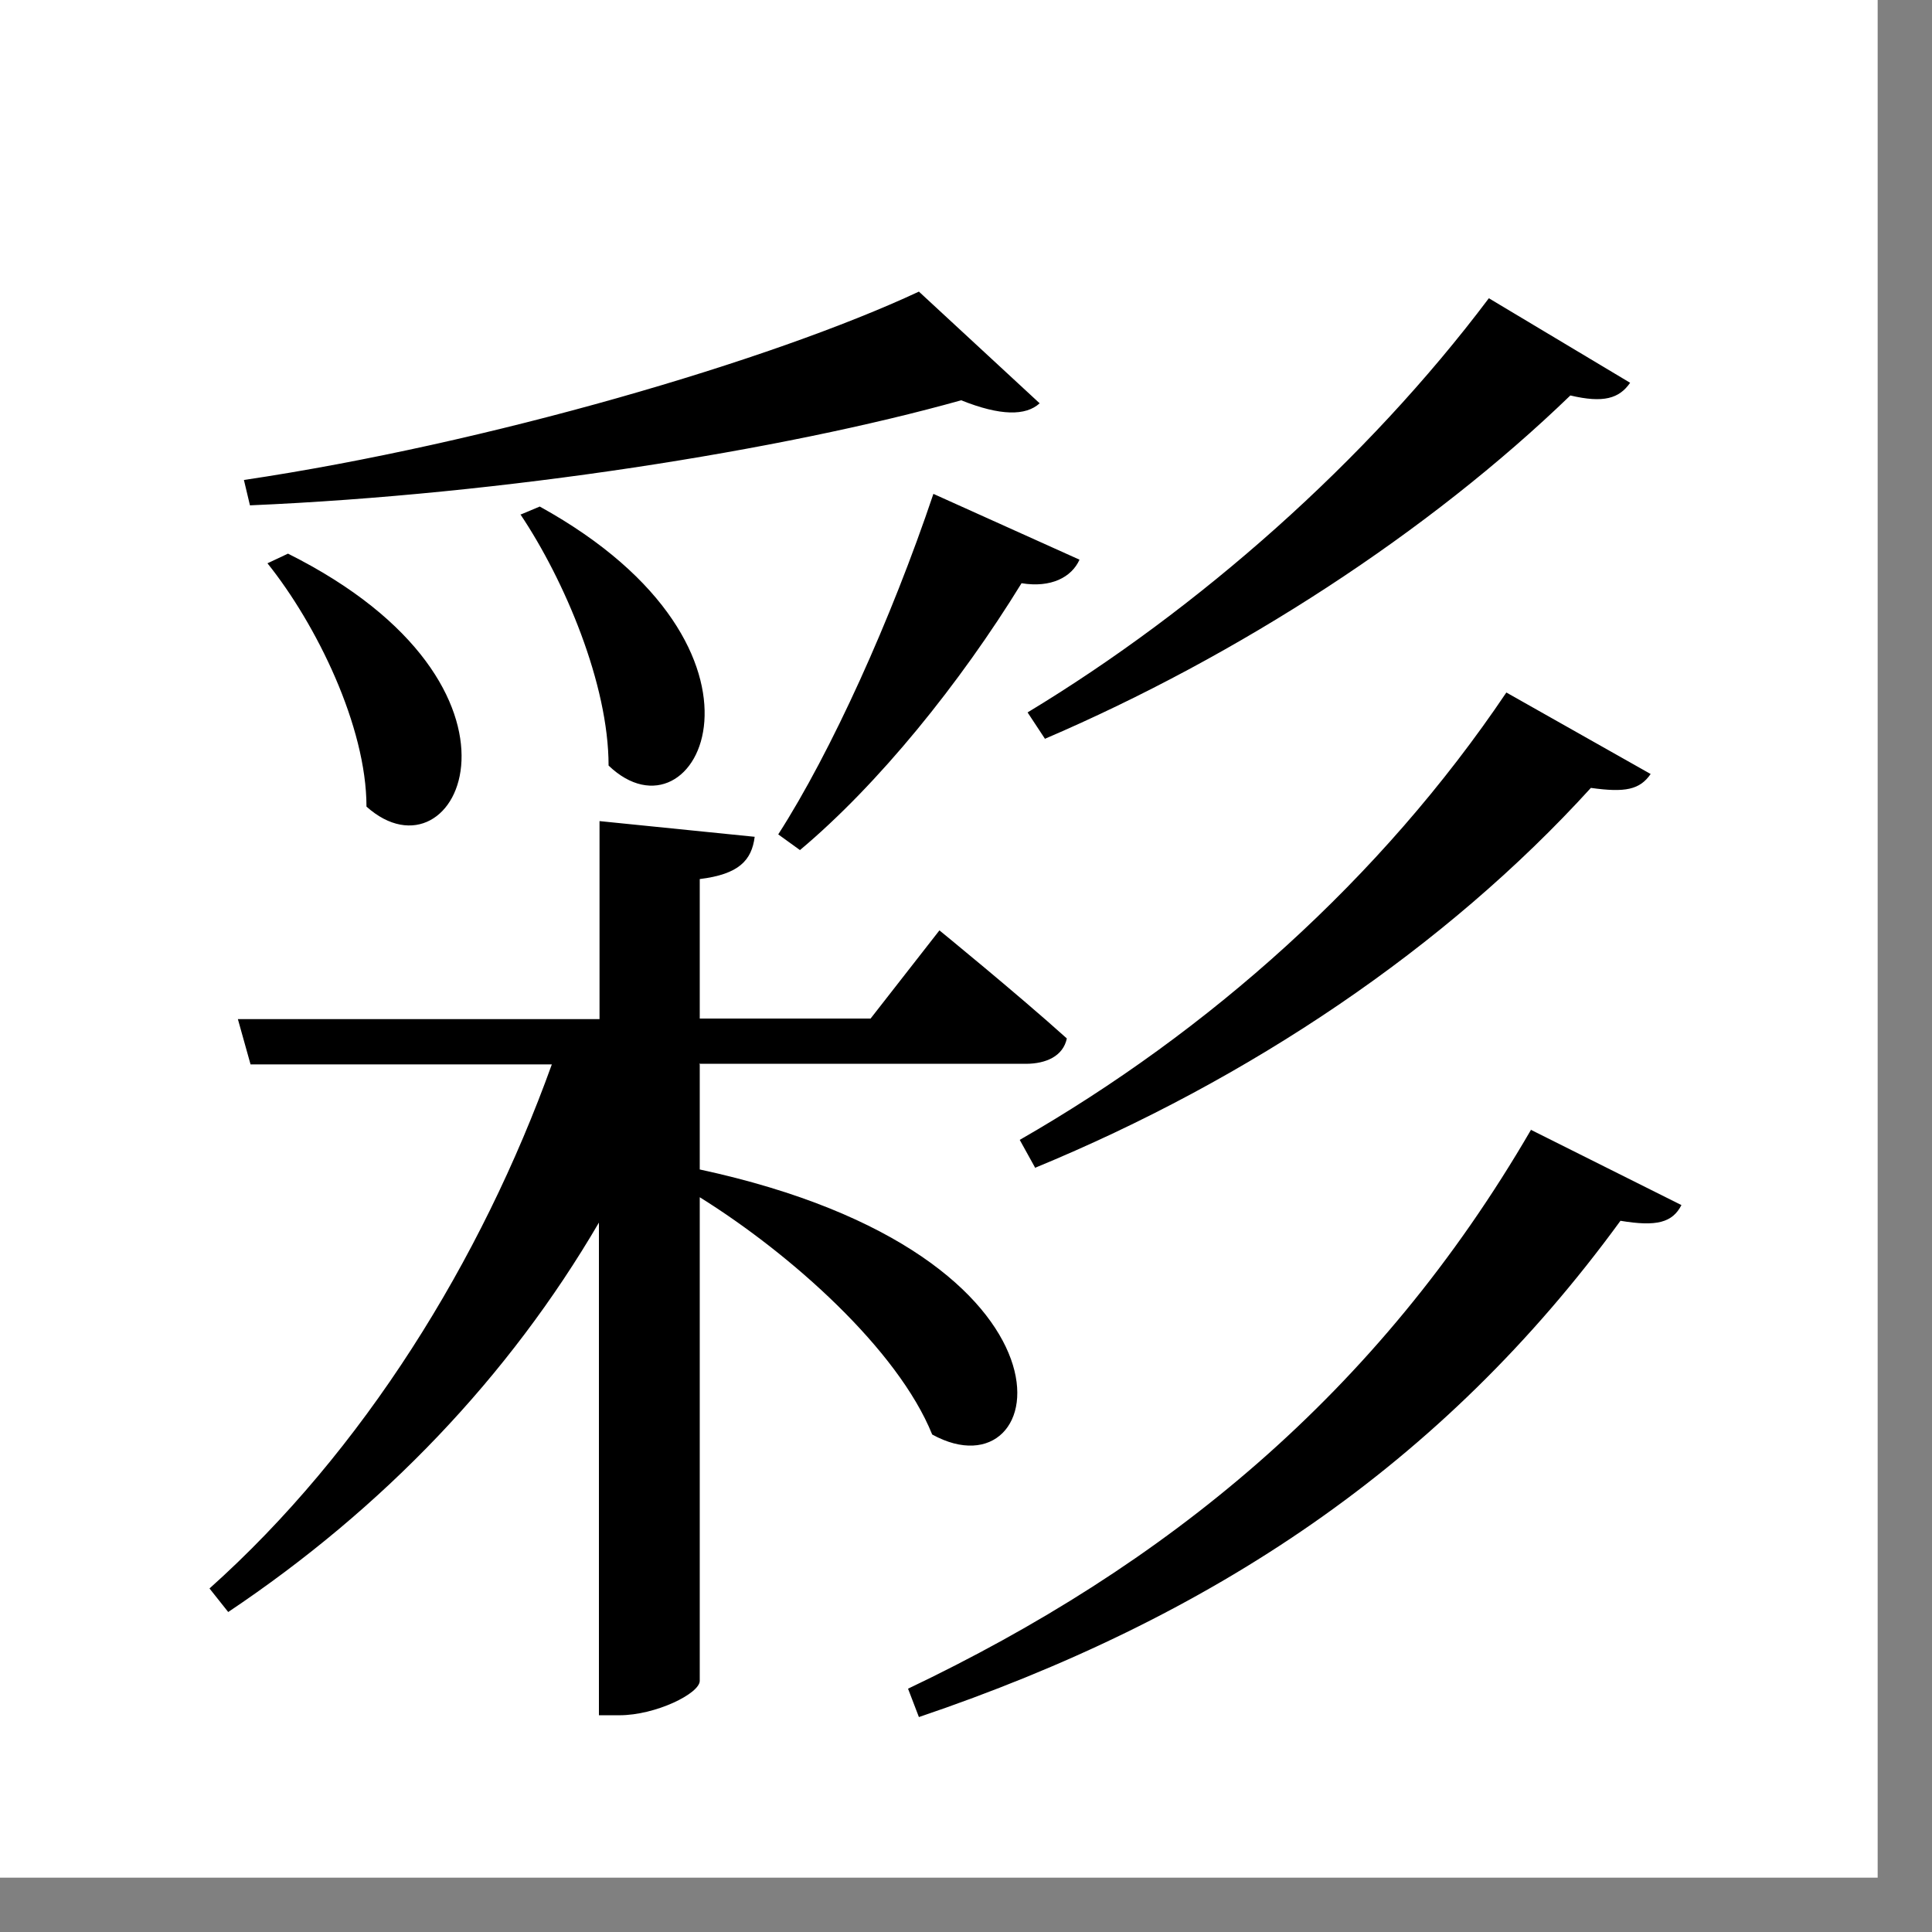
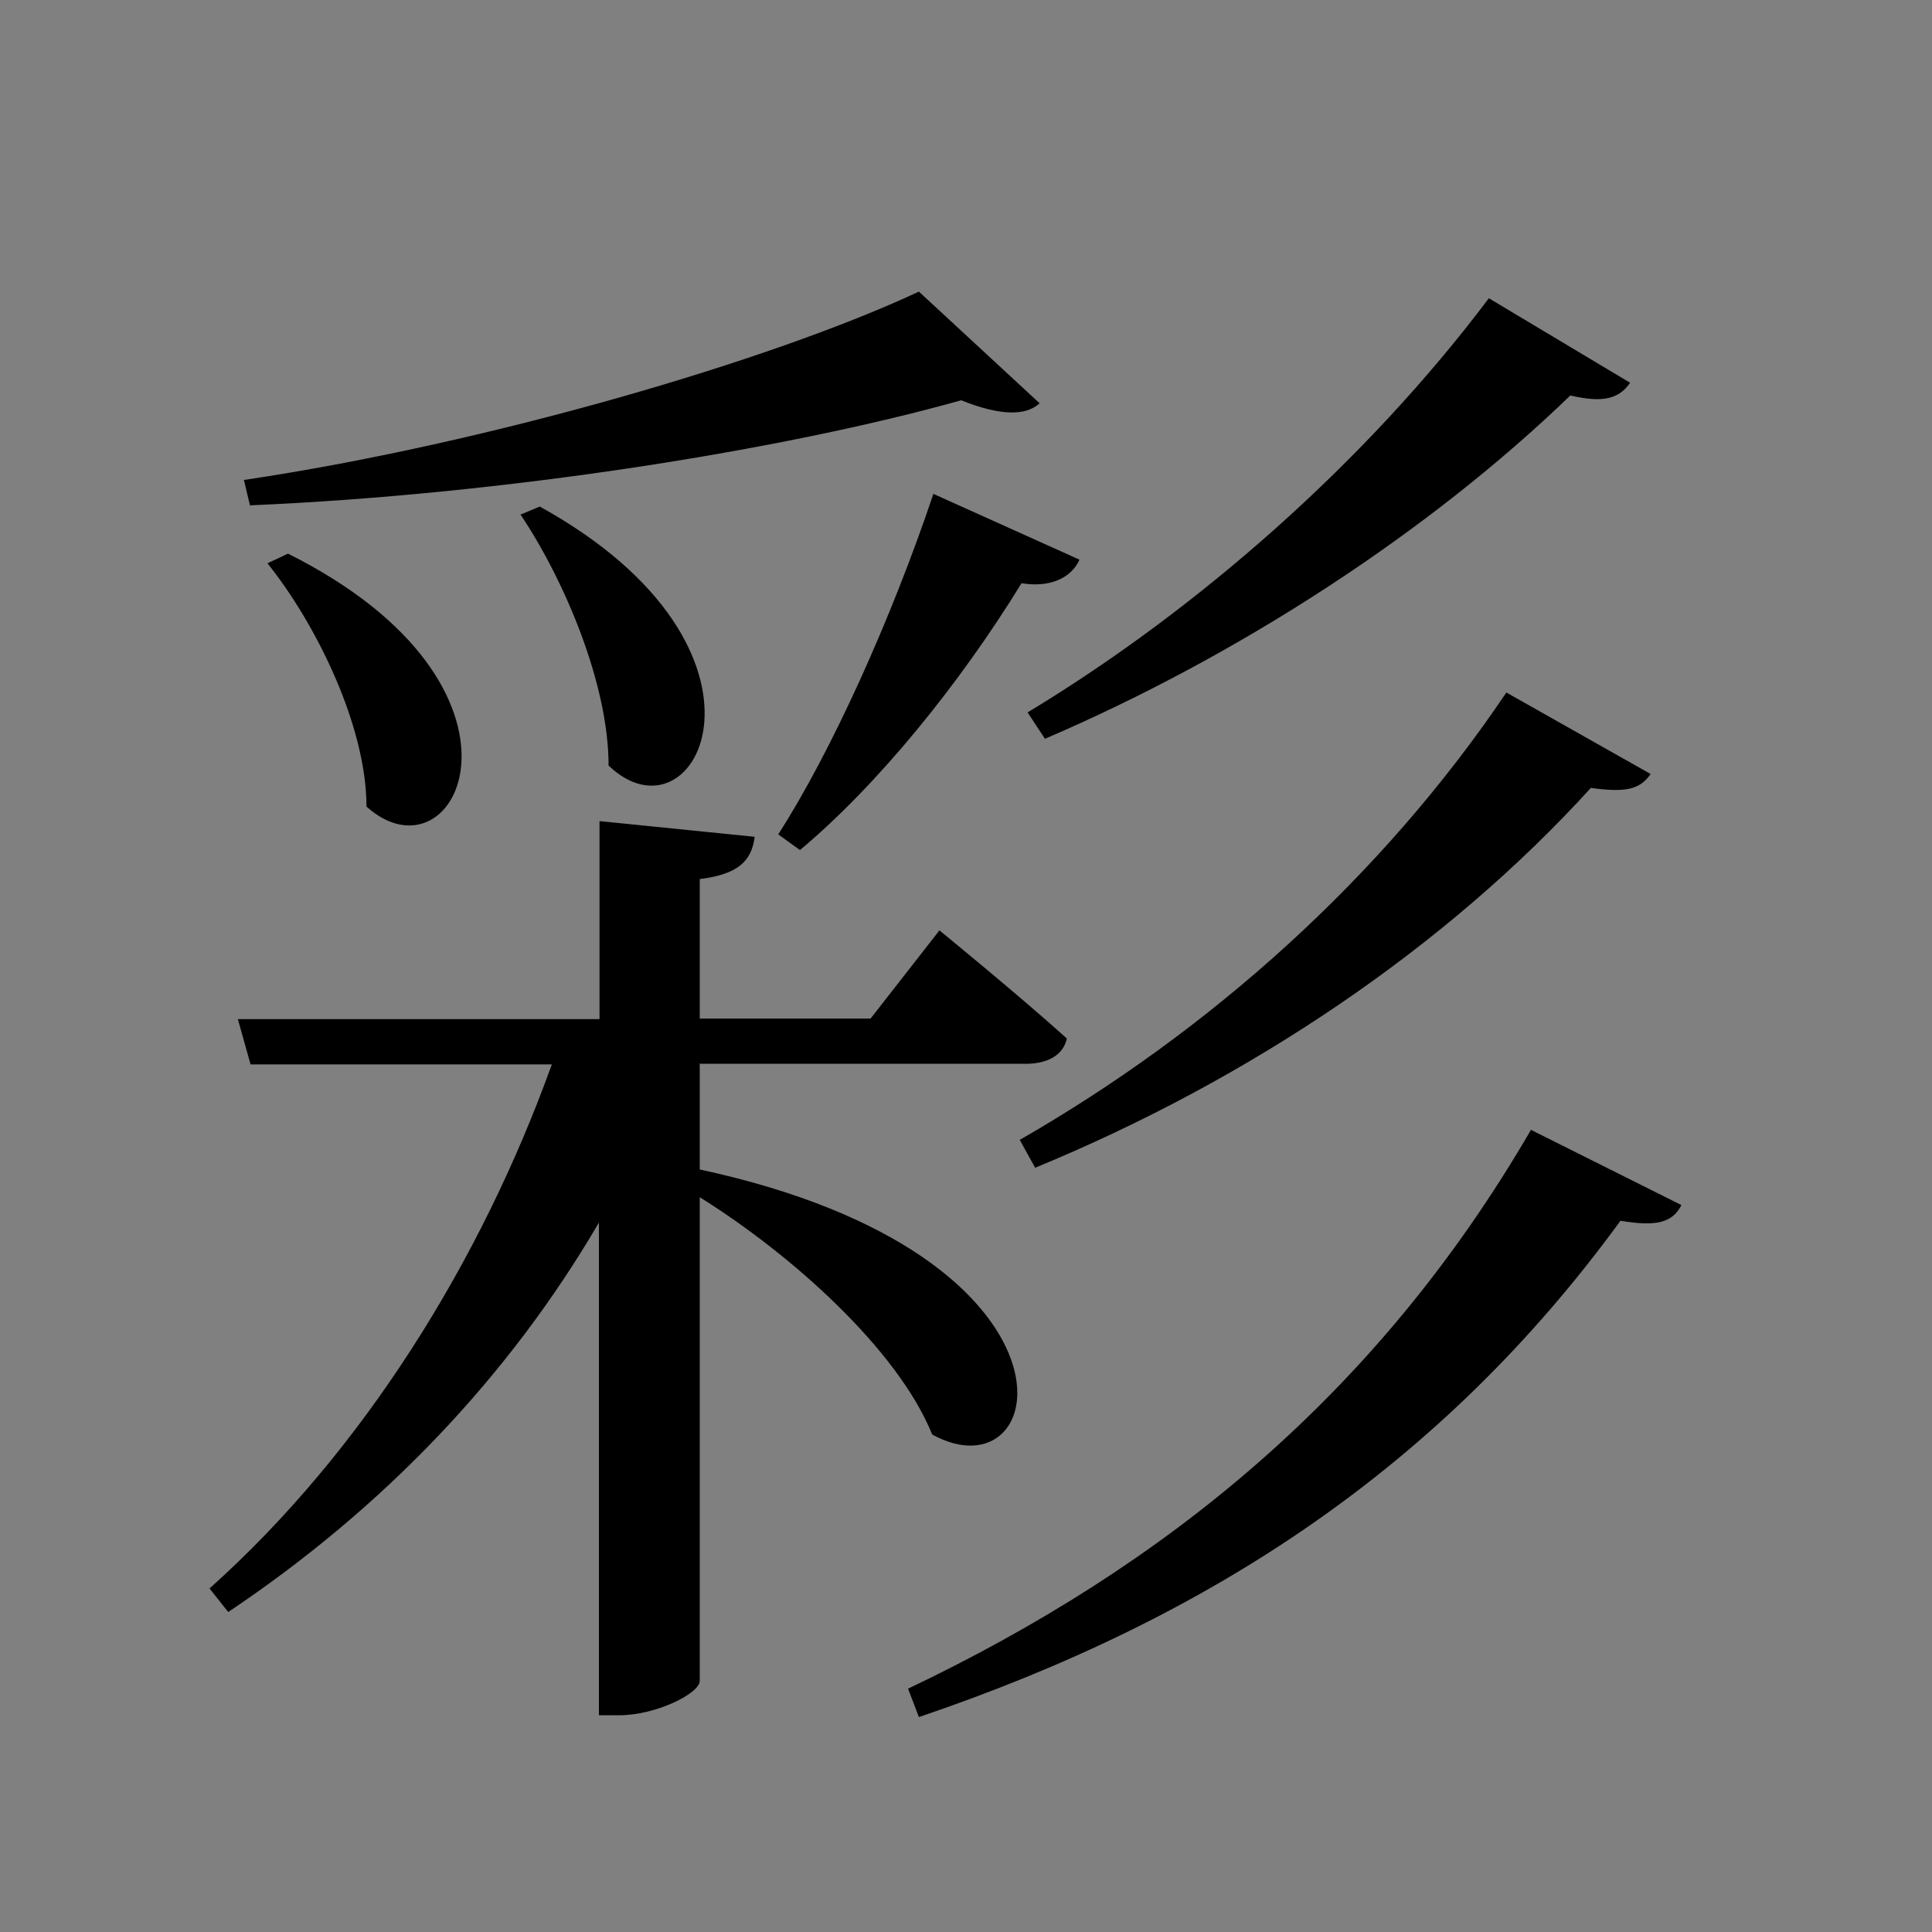
<svg xmlns="http://www.w3.org/2000/svg" id="_レイヤー_1" viewBox="0 0 32 32">
  <rect x="0" y="0" width="32" height="32" fill="#808080" stroke="none" />
  <defs>
    <style>.cls-1{fill:#fff;}.cls-1,.cls-2{fill-rule:evenodd;}</style>
  </defs>
-   <path class="cls-1" d="M0,0h31.1v31.1H0V0Z" />
  <path class="cls-2" d="M17.3,12.24c3.22-1.38,6.37-3.43,8.71-5.69.55.13.81.05.99-.21l-2.34-1.4c-2.03,2.7-4.81,5.15-7.64,6.86l.29.44ZM17.15,19.34c3.54-1.46,6.79-3.64,9.2-6.29.57.08.81.03.99-.23l-2.39-1.35c-2.08,3.09-4.94,5.62-8.06,7.41l.26.47ZM13.25,14.08c1.3-1.09,2.65-2.76,3.67-4.42.49.08.83-.1.96-.39l-2.42-1.09c-.7,2.08-1.69,4.27-2.57,5.64l.36.26ZM15.22,4.83c-2.44,1.14-7.15,2.52-11.18,3.12l.1.42c4.21-.18,8.82-.91,11.78-1.74.65.26,1.07.26,1.3.05l-2-1.85ZM8.62,8.52c.73,1.09,1.46,2.81,1.46,4.16,1.46,1.4,3.15-1.92-1.14-4.29l-.31.13ZM4.43,9.33c.81,1.01,1.64,2.7,1.64,4.03,1.51,1.35,3.12-1.98-1.3-4.19l-.34.16ZM11.58,17.62h5.41c.34,0,.62-.13.68-.42-.81-.73-2.11-1.79-2.11-1.79l-1.14,1.46h-2.83v-2.31c.65-.08.86-.31.91-.7l-2.57-.26v3.28H3.94l.21.75h4.99c-1.17,3.25-3.12,6.4-5.67,8.68l.31.39c2.57-1.72,4.65-3.9,6.14-6.45v8.16h.34c.6,0,1.33-.36,1.33-.57v-8.01c1.51.94,3.28,2.52,3.85,3.93,1.98,1.09,2.78-2.96-3.85-4.39v-1.74ZM25.36,18.71c-2.55,4.39-6.06,7.23-10.32,9.26l.18.47c4.84-1.64,8.66-4.16,11.62-8.22.6.1.86.03,1.01-.26l-2.5-1.25Z" />
</svg>